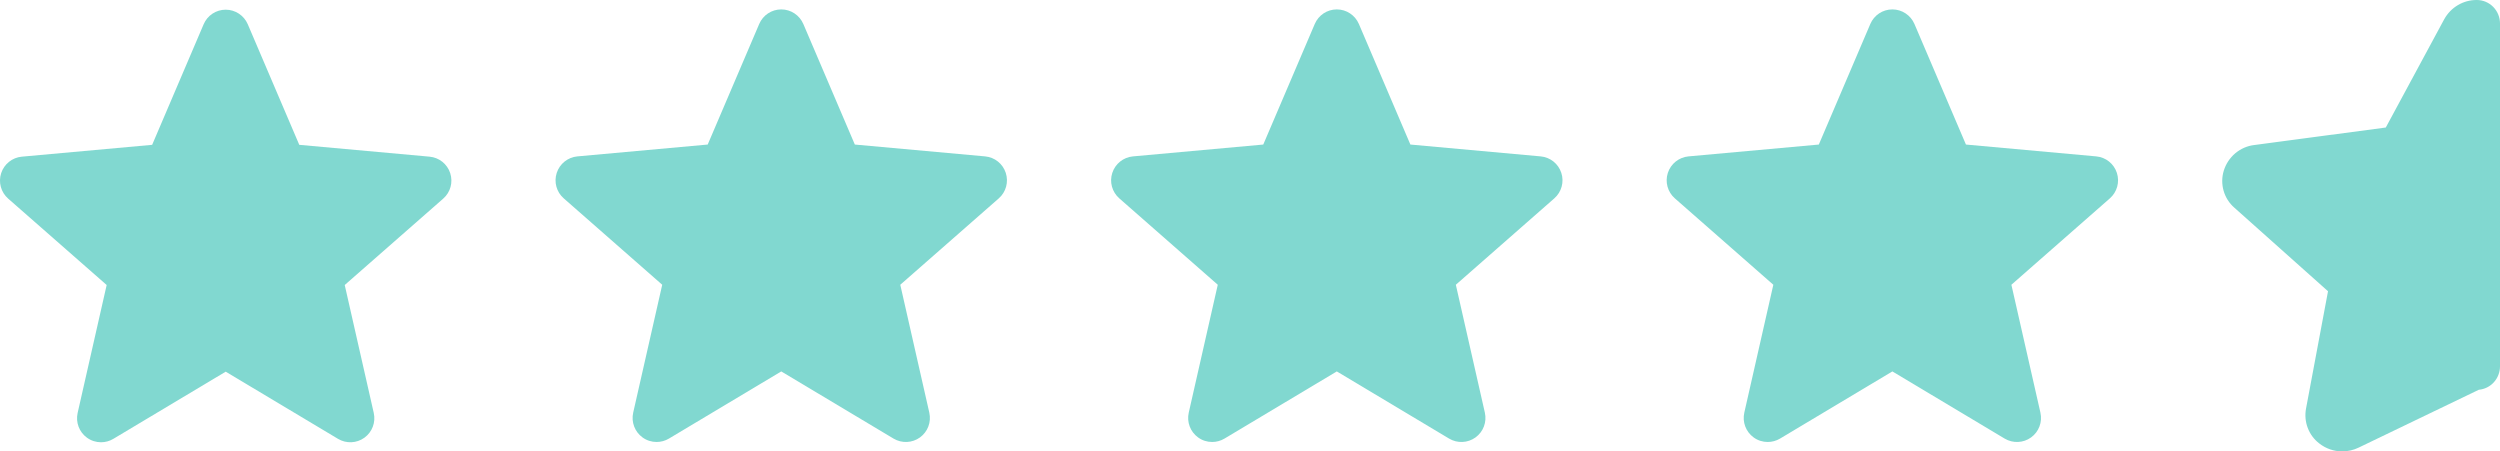
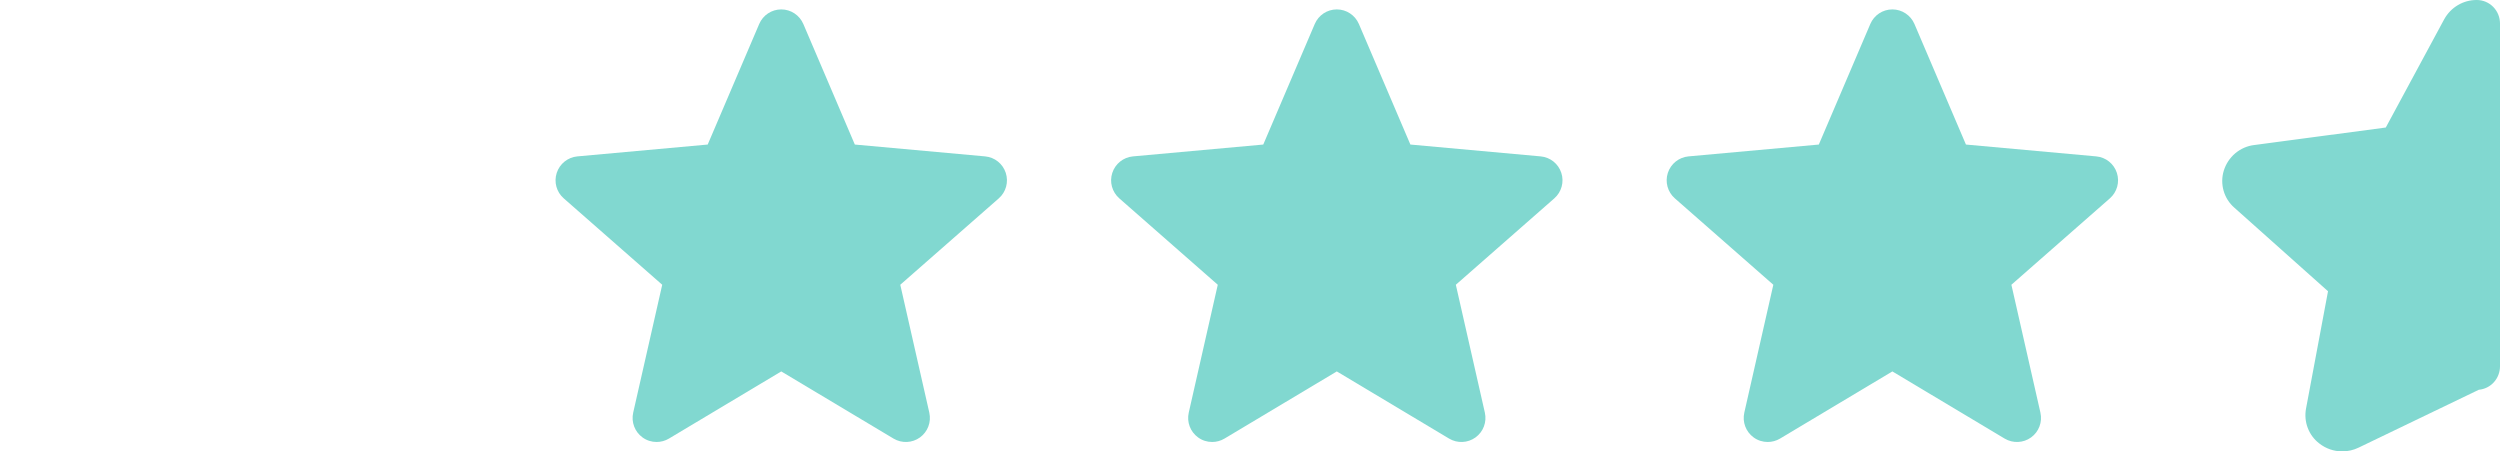
<svg xmlns="http://www.w3.org/2000/svg" width="72" height="13" viewBox="0 0 72 13" fill="none">
  <g clip-path="url(#clip0_288_1246)">
-     <path d="M12.966 4.986C12.88 4.723 12.647 4.537 12.372 4.512L8.619 4.171L7.136 0.699C7.026 0.444 6.777 0.279 6.5 0.279C6.223 0.279 5.973 0.444 5.865 0.699L4.382 4.171L0.628 4.512C0.353 4.537 0.12 4.724 0.034 4.986C-0.052 5.25 0.027 5.538 0.236 5.721L3.072 8.208L2.236 11.892C2.175 12.163 2.28 12.443 2.505 12.606C2.625 12.693 2.767 12.737 2.91 12.737C3.032 12.737 3.155 12.705 3.264 12.639L6.5 10.704L9.735 12.639C9.973 12.781 10.271 12.768 10.495 12.606C10.72 12.443 10.825 12.163 10.764 11.892L9.928 8.208L12.764 5.721C12.973 5.538 13.052 5.25 12.966 4.986Z" fill="#81D8D0" />
-   </g>
+     </g>
  <path d="M28.966 4.979C28.88 4.715 28.647 4.529 28.372 4.504L24.619 4.163L23.136 0.691C23.026 0.436 22.777 0.271 22.5 0.271C22.223 0.271 21.974 0.436 21.865 0.691L20.382 4.163L16.628 4.504C16.353 4.53 16.12 4.716 16.034 4.979C15.948 5.242 16.027 5.531 16.236 5.713L19.072 8.201L18.236 11.884C18.175 12.155 18.28 12.435 18.505 12.598C18.625 12.686 18.767 12.729 18.91 12.729C19.032 12.729 19.155 12.697 19.264 12.632L22.5 10.697L25.735 12.632C25.973 12.773 26.271 12.76 26.495 12.598C26.72 12.435 26.825 12.155 26.764 11.884L25.928 8.201L28.765 5.713C28.973 5.531 29.052 5.242 28.966 4.979Z" fill="#81D8D0" />
  <path d="M44.966 4.979C44.88 4.715 44.647 4.529 44.372 4.504L40.619 4.163L39.136 0.691C39.026 0.436 38.777 0.271 38.5 0.271C38.223 0.271 37.974 0.436 37.865 0.691L36.382 4.163L32.628 4.504C32.353 4.53 32.12 4.716 32.034 4.979C31.948 5.242 32.028 5.531 32.236 5.713L35.072 8.201L34.236 11.884C34.175 12.155 34.28 12.435 34.505 12.598C34.625 12.686 34.767 12.729 34.91 12.729C35.032 12.729 35.155 12.697 35.264 12.632L38.5 10.697L41.735 12.632C41.973 12.773 42.271 12.76 42.495 12.598C42.72 12.435 42.825 12.155 42.764 11.884L41.928 8.201L44.764 5.713C44.972 5.531 45.052 5.242 44.966 4.979Z" fill="#81D8D0" />
  <path d="M60.966 4.979C60.88 4.715 60.647 4.529 60.372 4.504L56.619 4.163L55.136 0.691C55.026 0.436 54.777 0.271 54.5 0.271C54.223 0.271 53.974 0.436 53.865 0.691L52.382 4.163L48.628 4.504C48.353 4.53 48.12 4.716 48.034 4.979C47.948 5.242 48.028 5.531 48.236 5.713L51.072 8.201L50.236 11.884C50.175 12.155 50.28 12.435 50.505 12.598C50.625 12.686 50.767 12.729 50.91 12.729C51.032 12.729 51.155 12.697 51.264 12.632L54.5 10.697L57.735 12.632C57.973 12.773 58.271 12.76 58.495 12.598C58.72 12.435 58.825 12.155 58.764 11.884L57.928 8.201L60.764 5.713C60.972 5.531 61.052 5.242 60.966 4.979Z" fill="#81D8D0" />
  <path d="M71.805 0.199C71.68 0.072 71.51 8.3358e-05 71.333 4.2676e-05C71.142 -0.002 70.954 0.049 70.789 0.146C70.624 0.243 70.488 0.384 70.394 0.553L68.711 3.672L64.92 4.177C64.719 4.201 64.53 4.285 64.374 4.416C64.219 4.547 64.104 4.722 64.044 4.918C63.987 5.106 63.986 5.306 64.04 5.495C64.094 5.684 64.201 5.852 64.348 5.98L67.047 8.388L66.413 11.77C66.379 11.956 66.396 12.148 66.463 12.324C66.53 12.501 66.644 12.655 66.792 12.769C66.982 12.919 67.215 13 67.456 13C67.619 13 67.78 12.963 67.927 12.892L71.39 11.225C71.557 11.21 71.712 11.133 71.825 11.007C71.938 10.881 72.001 10.717 72 10.547V0.678C72 0.498 71.93 0.326 71.805 0.199Z" fill="#81D8D0" />
  <defs>
    <clipPath id="clip0_288_1246">
      <rect width="13" height="13" fill="white" />
    </clipPath>
  </defs>
</svg>